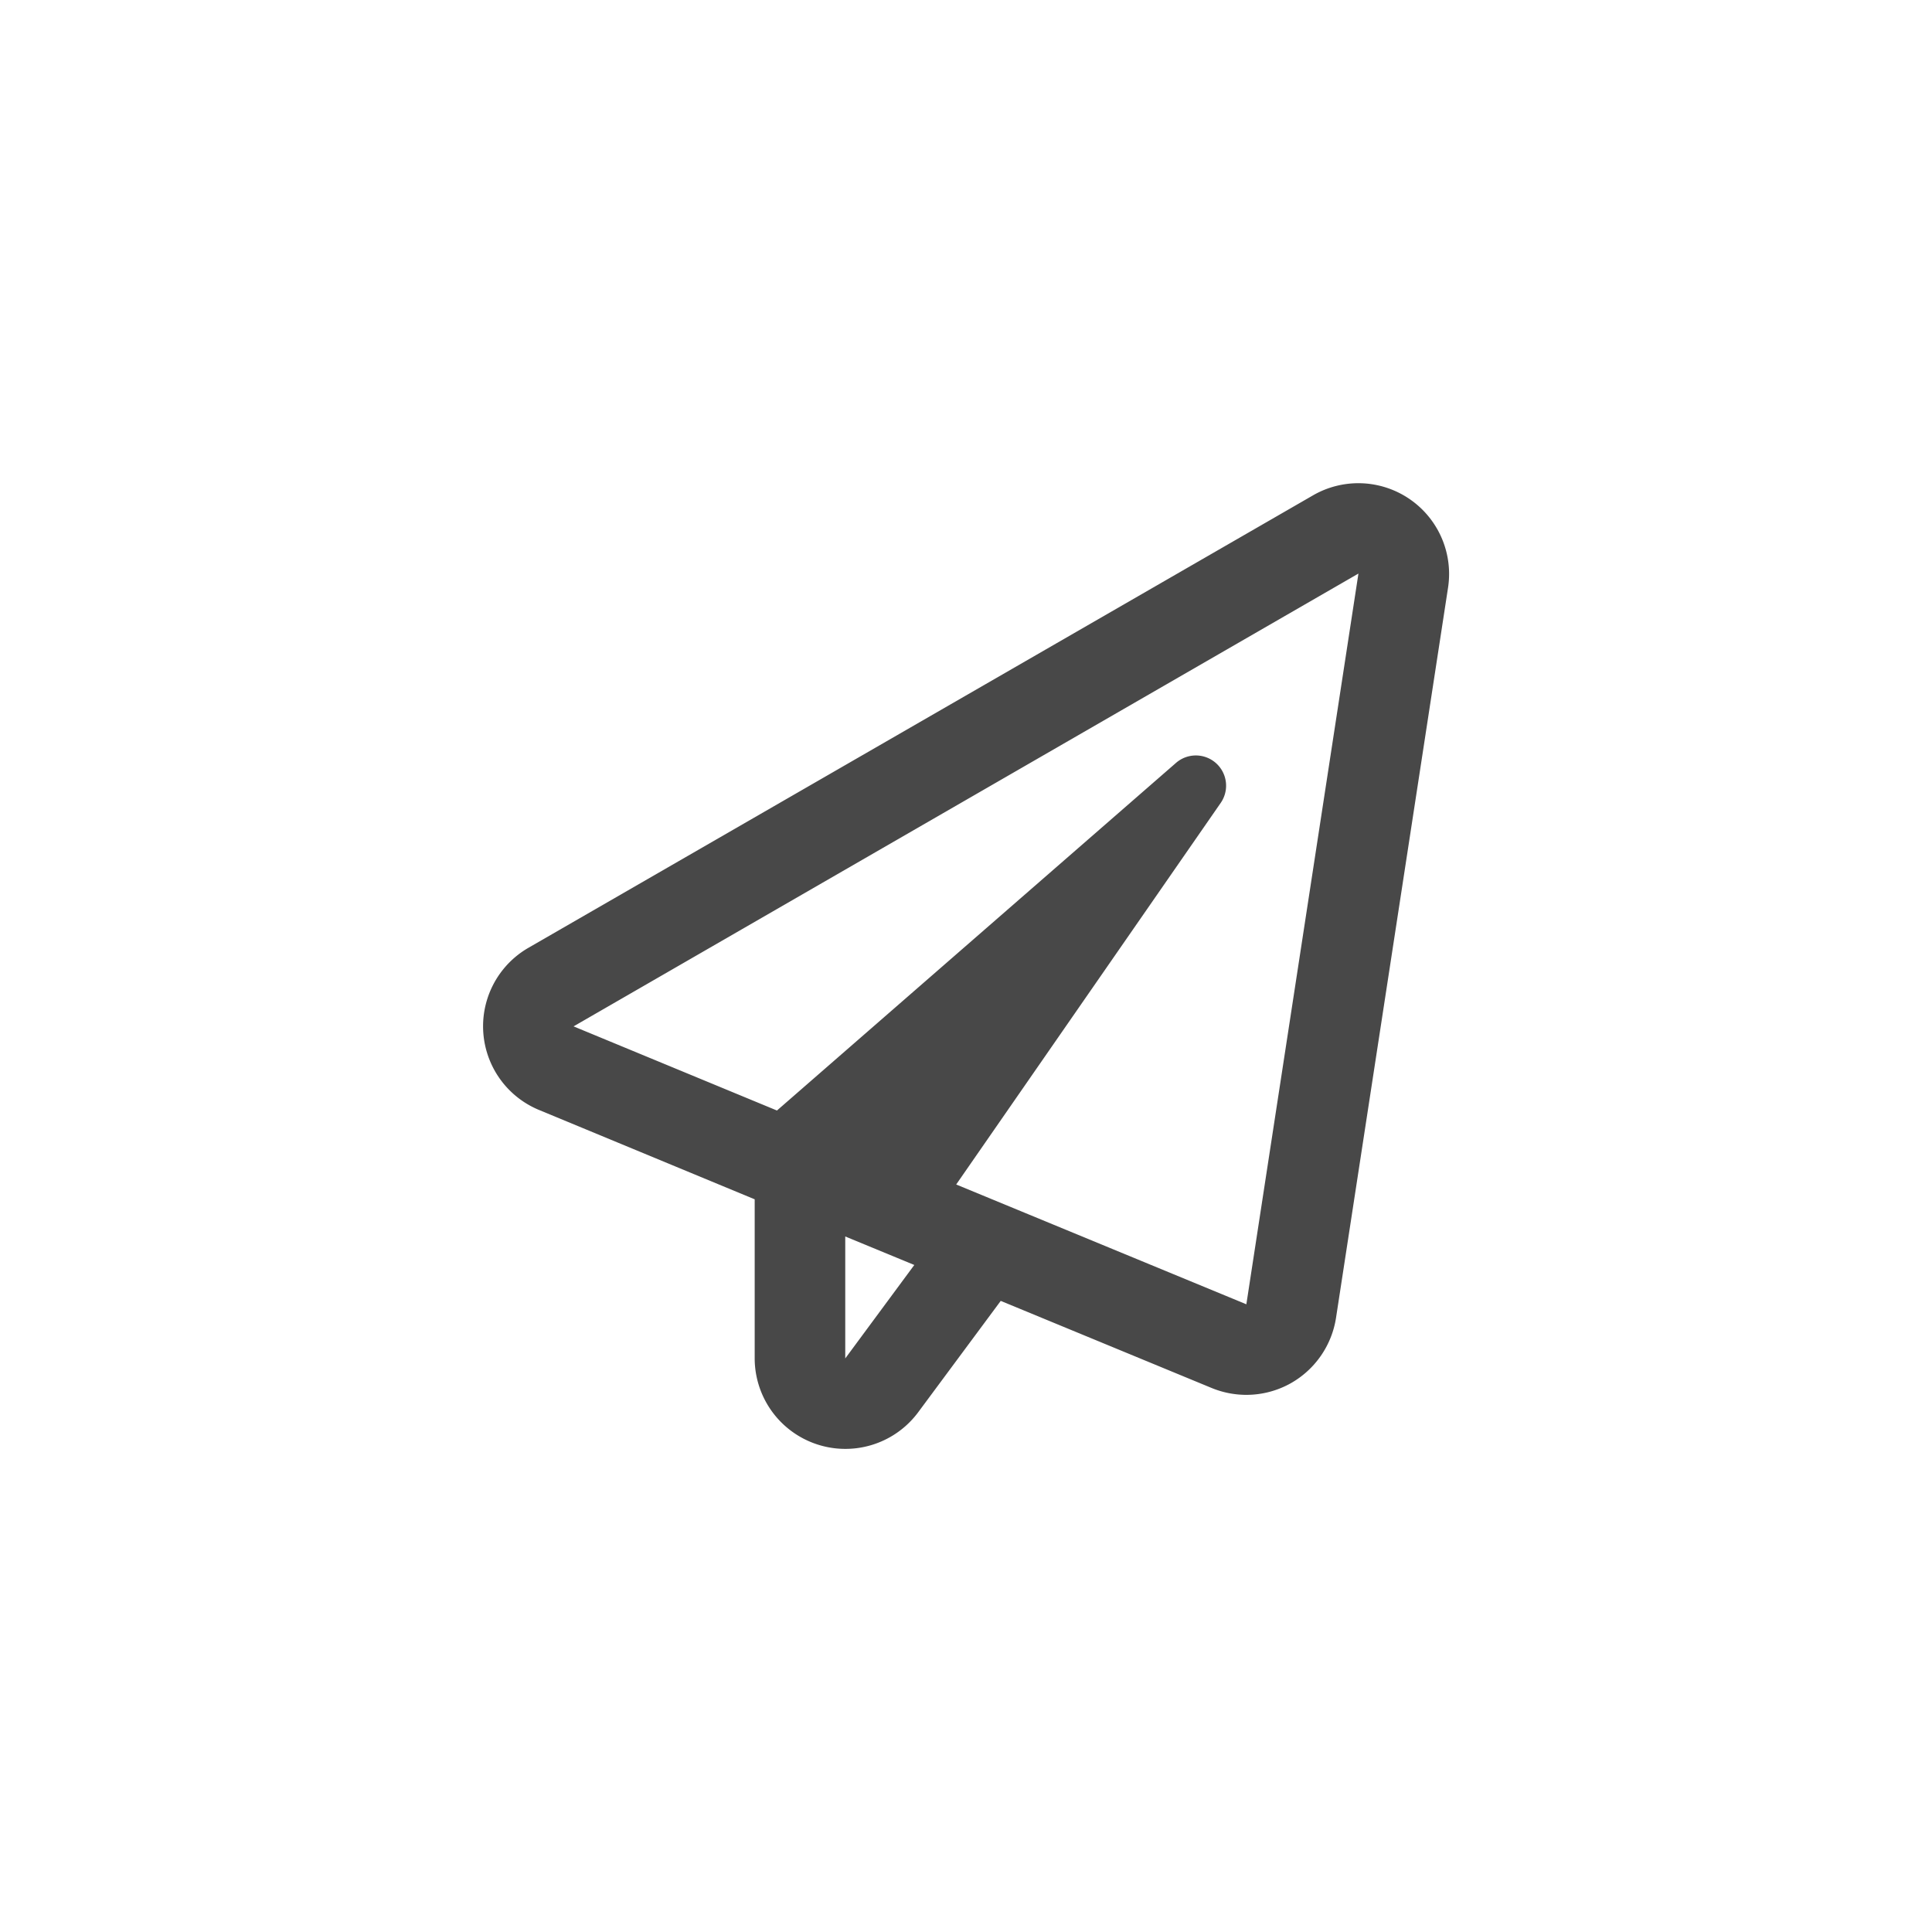
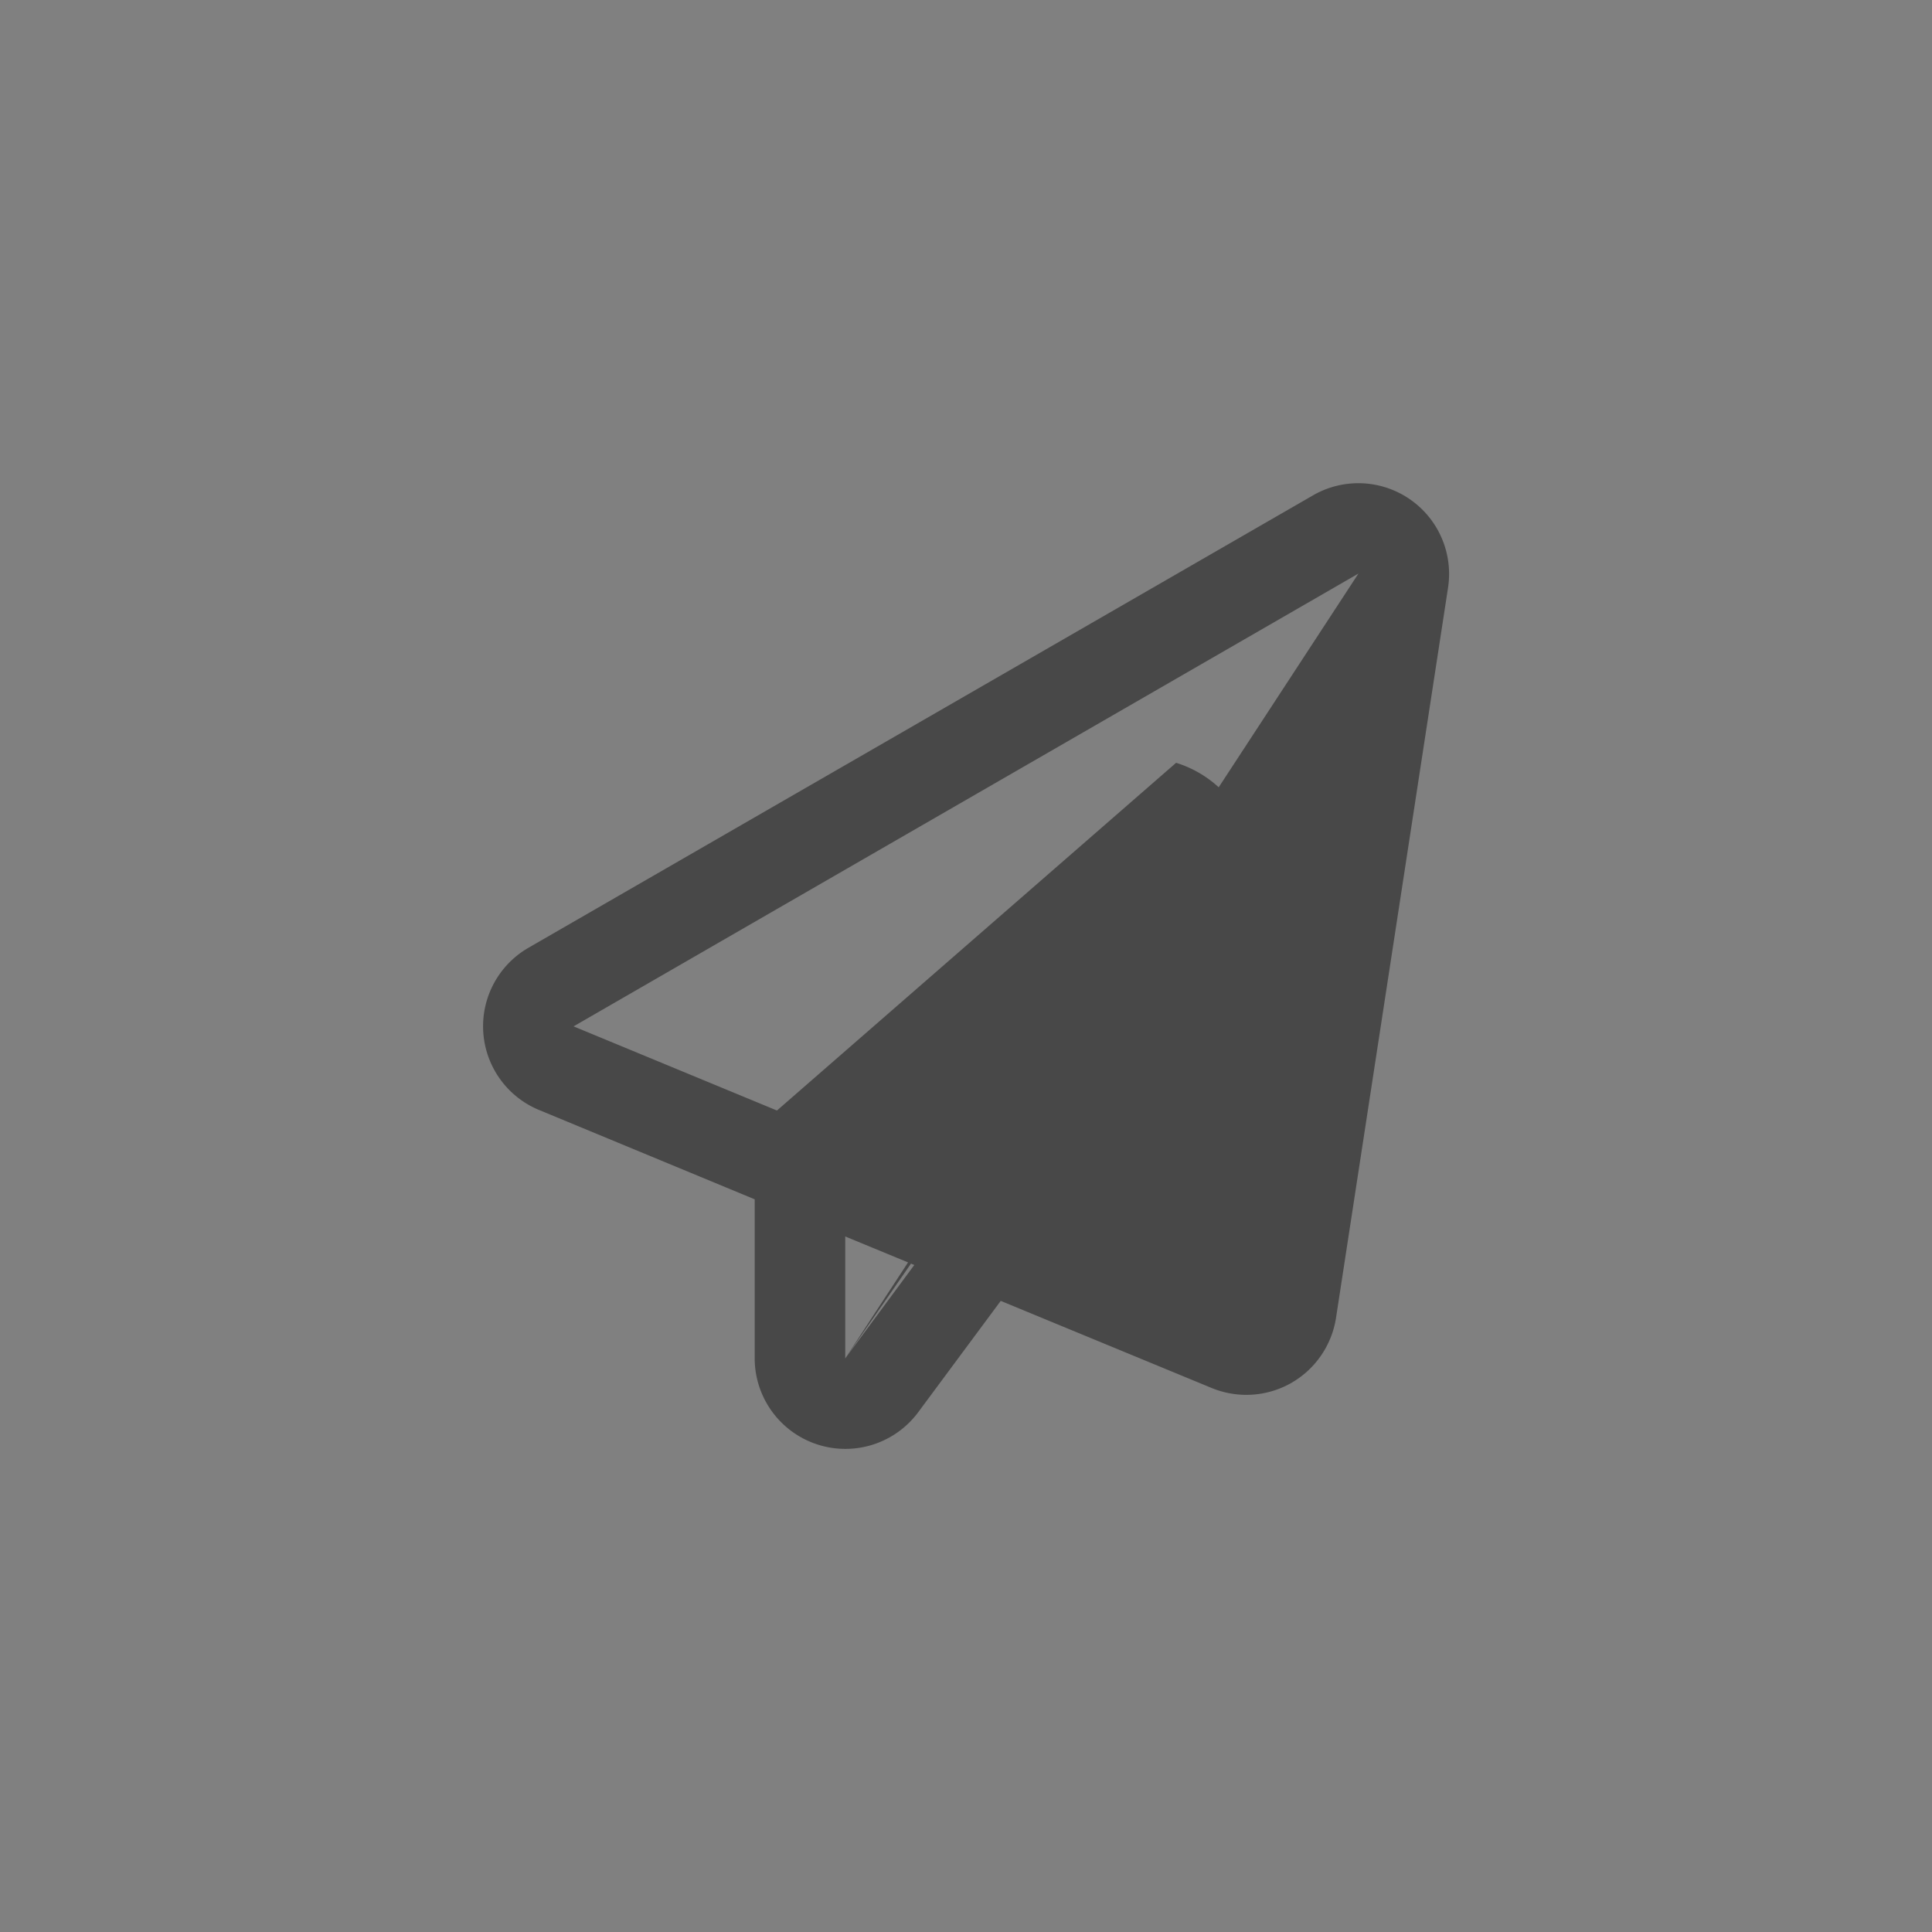
<svg xmlns="http://www.w3.org/2000/svg" width="80" height="80" viewBox="0 0 80 80">
  <rect x="0" y="0" width="80" height="80" fill="#808080" stroke="none" />
  <defs>
    <clipPath id="b">
      <rect width="80" height="80" />
    </clipPath>
  </defs>
  <g id="a" clip-path="url(#b)">
-     <rect width="80" height="80" fill="#fff" />
-     <rect width="80" height="80" fill="#fff" />
-     <path d="M34.375-34.492,1.875-15.75A3.75,3.75,0,0,0,2.32-9.039l8.93,3.7V1.25a3.755,3.755,0,0,0,6.766,2.234l3.422-4.617L30.18,2.477a3.791,3.791,0,0,0,1.43.281,3.758,3.758,0,0,0,1.844-.484,3.774,3.774,0,0,0,1.867-2.7l4.641-30.25A3.757,3.757,0,0,0,34.375-34.492ZM15,1.25V-3.8l2.859,1.18ZM31.609-.992,19.594-5.953l10.953-15.8A1.252,1.252,0,0,0,28.7-23.414L12.172-9.016,3.75-12.5l32.5-18.75Z" transform="translate(20 55)" fill="#484848" />
+     <path d="M34.375-34.492,1.875-15.75A3.75,3.75,0,0,0,2.32-9.039l8.93,3.7V1.25a3.755,3.755,0,0,0,6.766,2.234l3.422-4.617L30.18,2.477a3.791,3.791,0,0,0,1.43.281,3.758,3.758,0,0,0,1.844-.484,3.774,3.774,0,0,0,1.867-2.7l4.641-30.25A3.757,3.757,0,0,0,34.375-34.492ZM15,1.25V-3.8l2.859,1.18Zl10.953-15.8A1.252,1.252,0,0,0,28.7-23.414L12.172-9.016,3.75-12.5l32.5-18.75Z" transform="translate(20 55)" fill="#484848" />
  </g>
</svg>